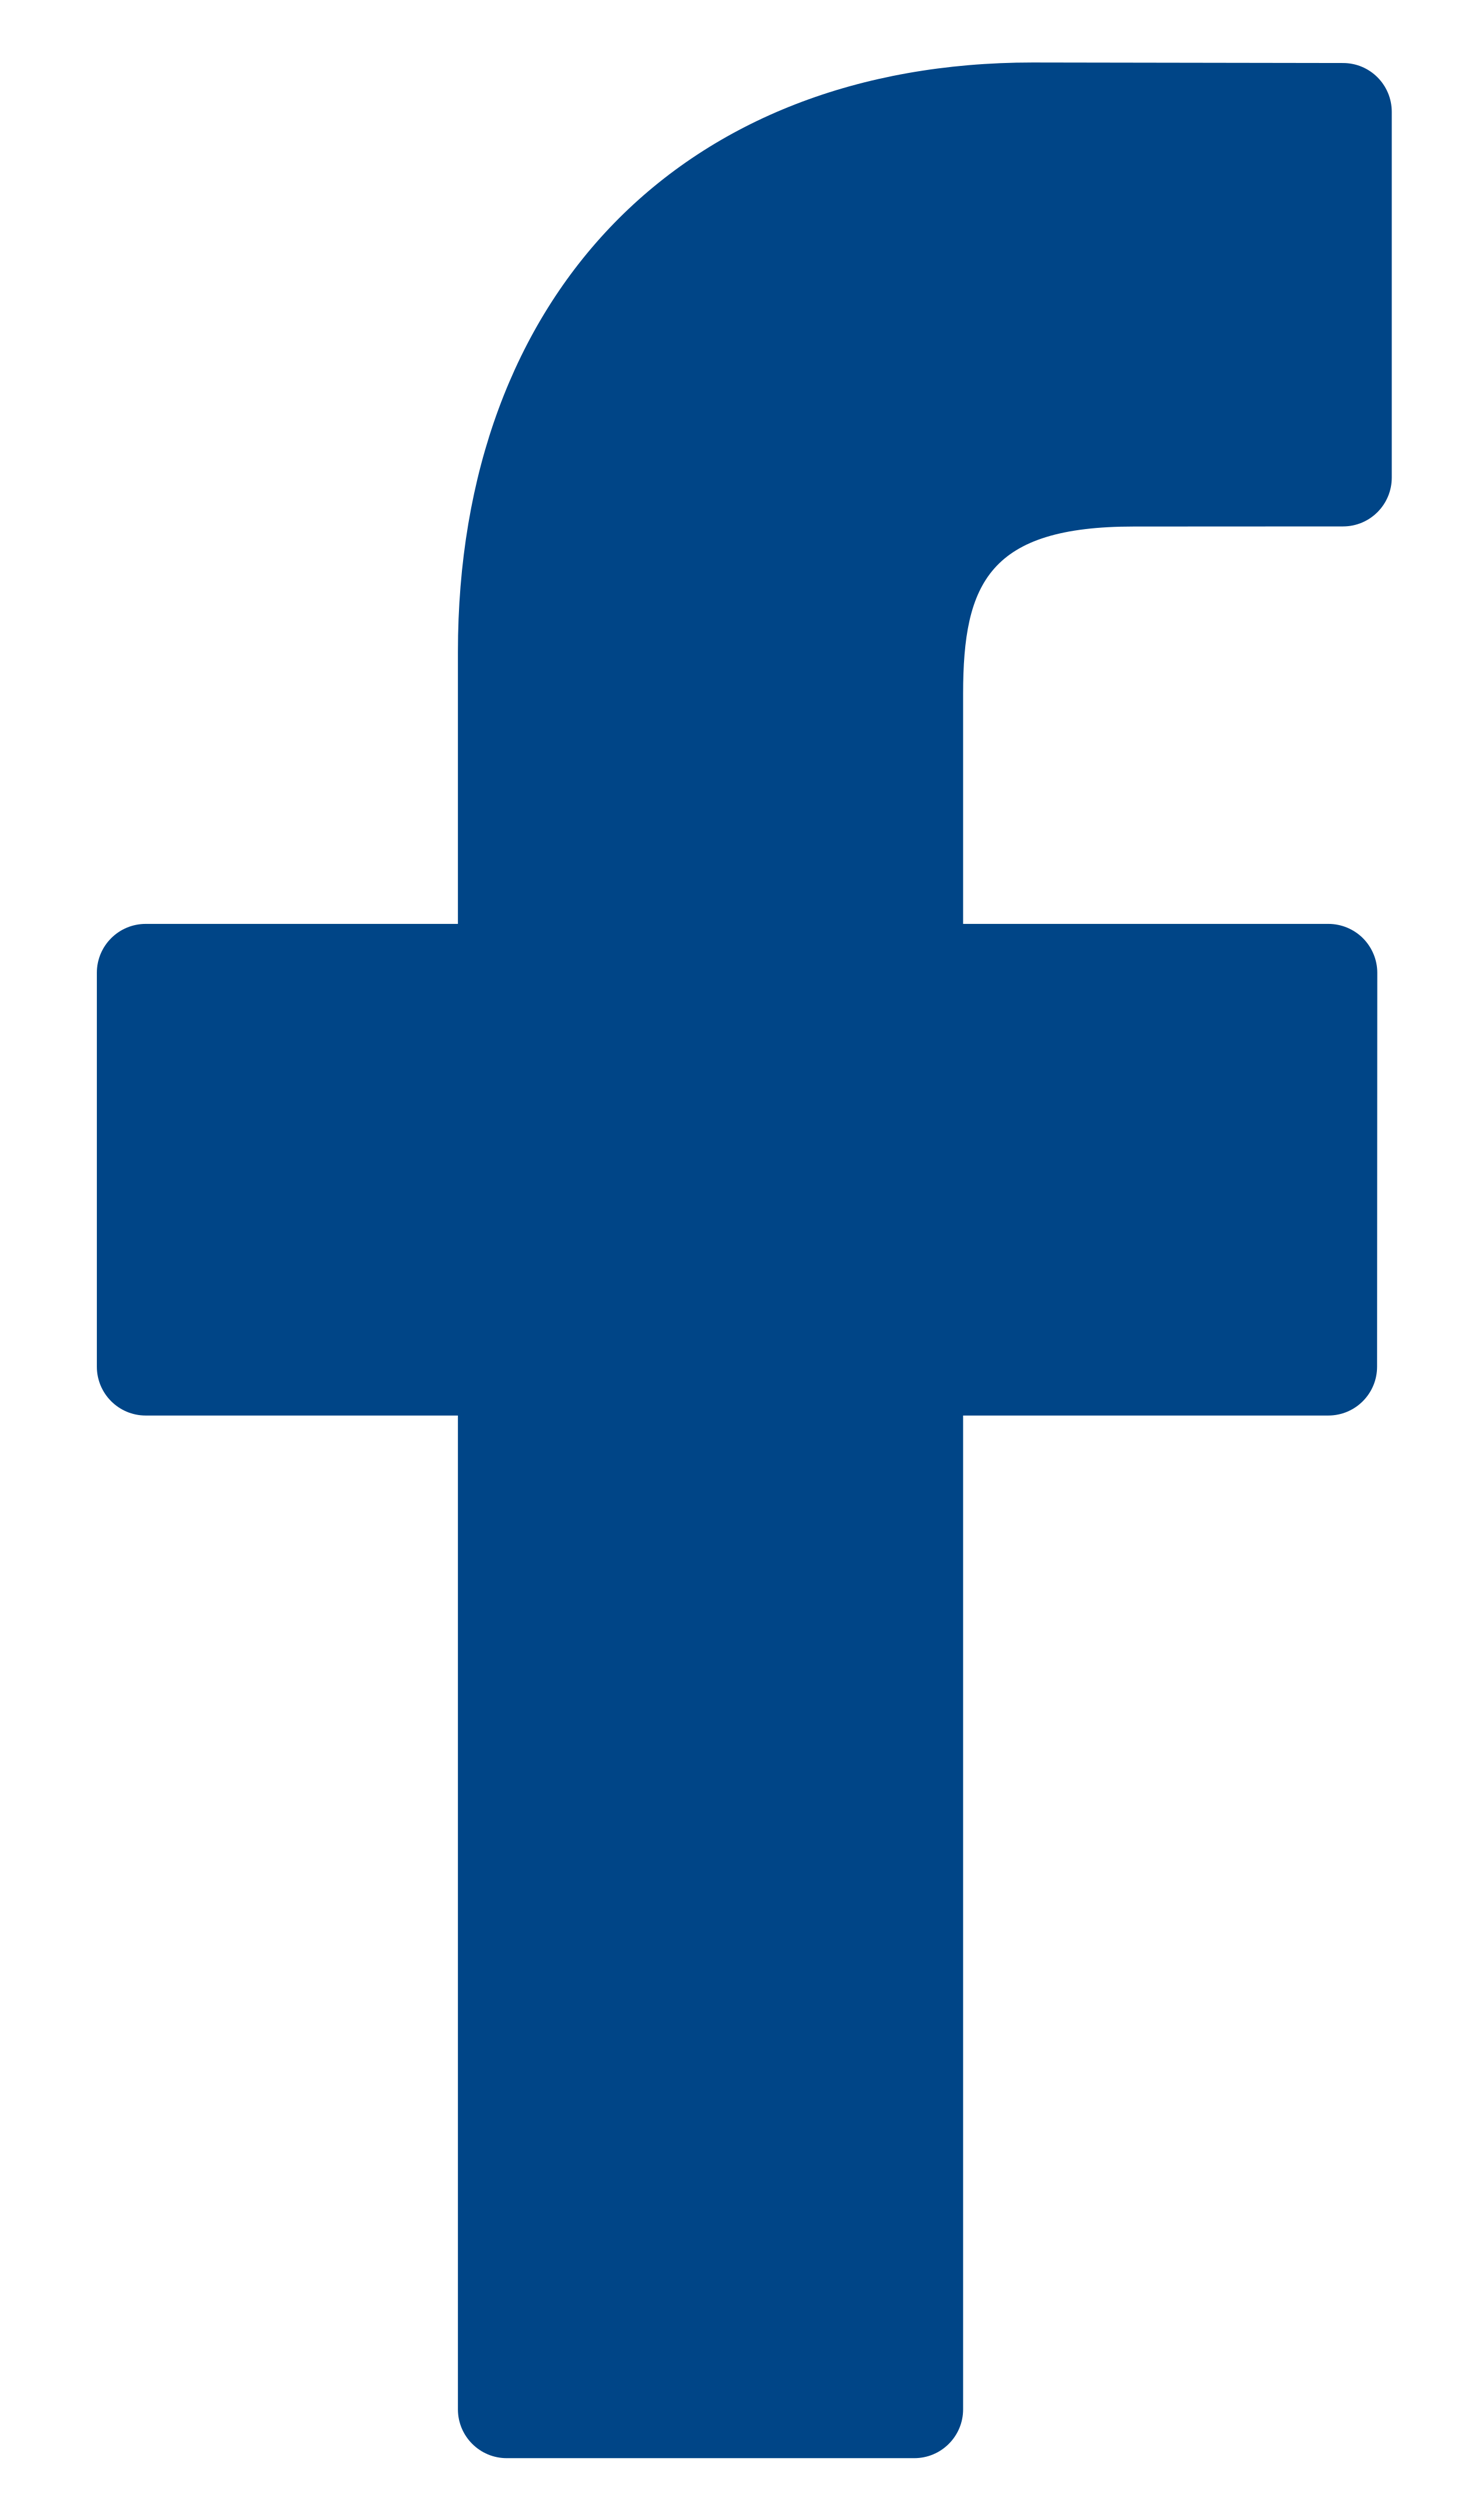
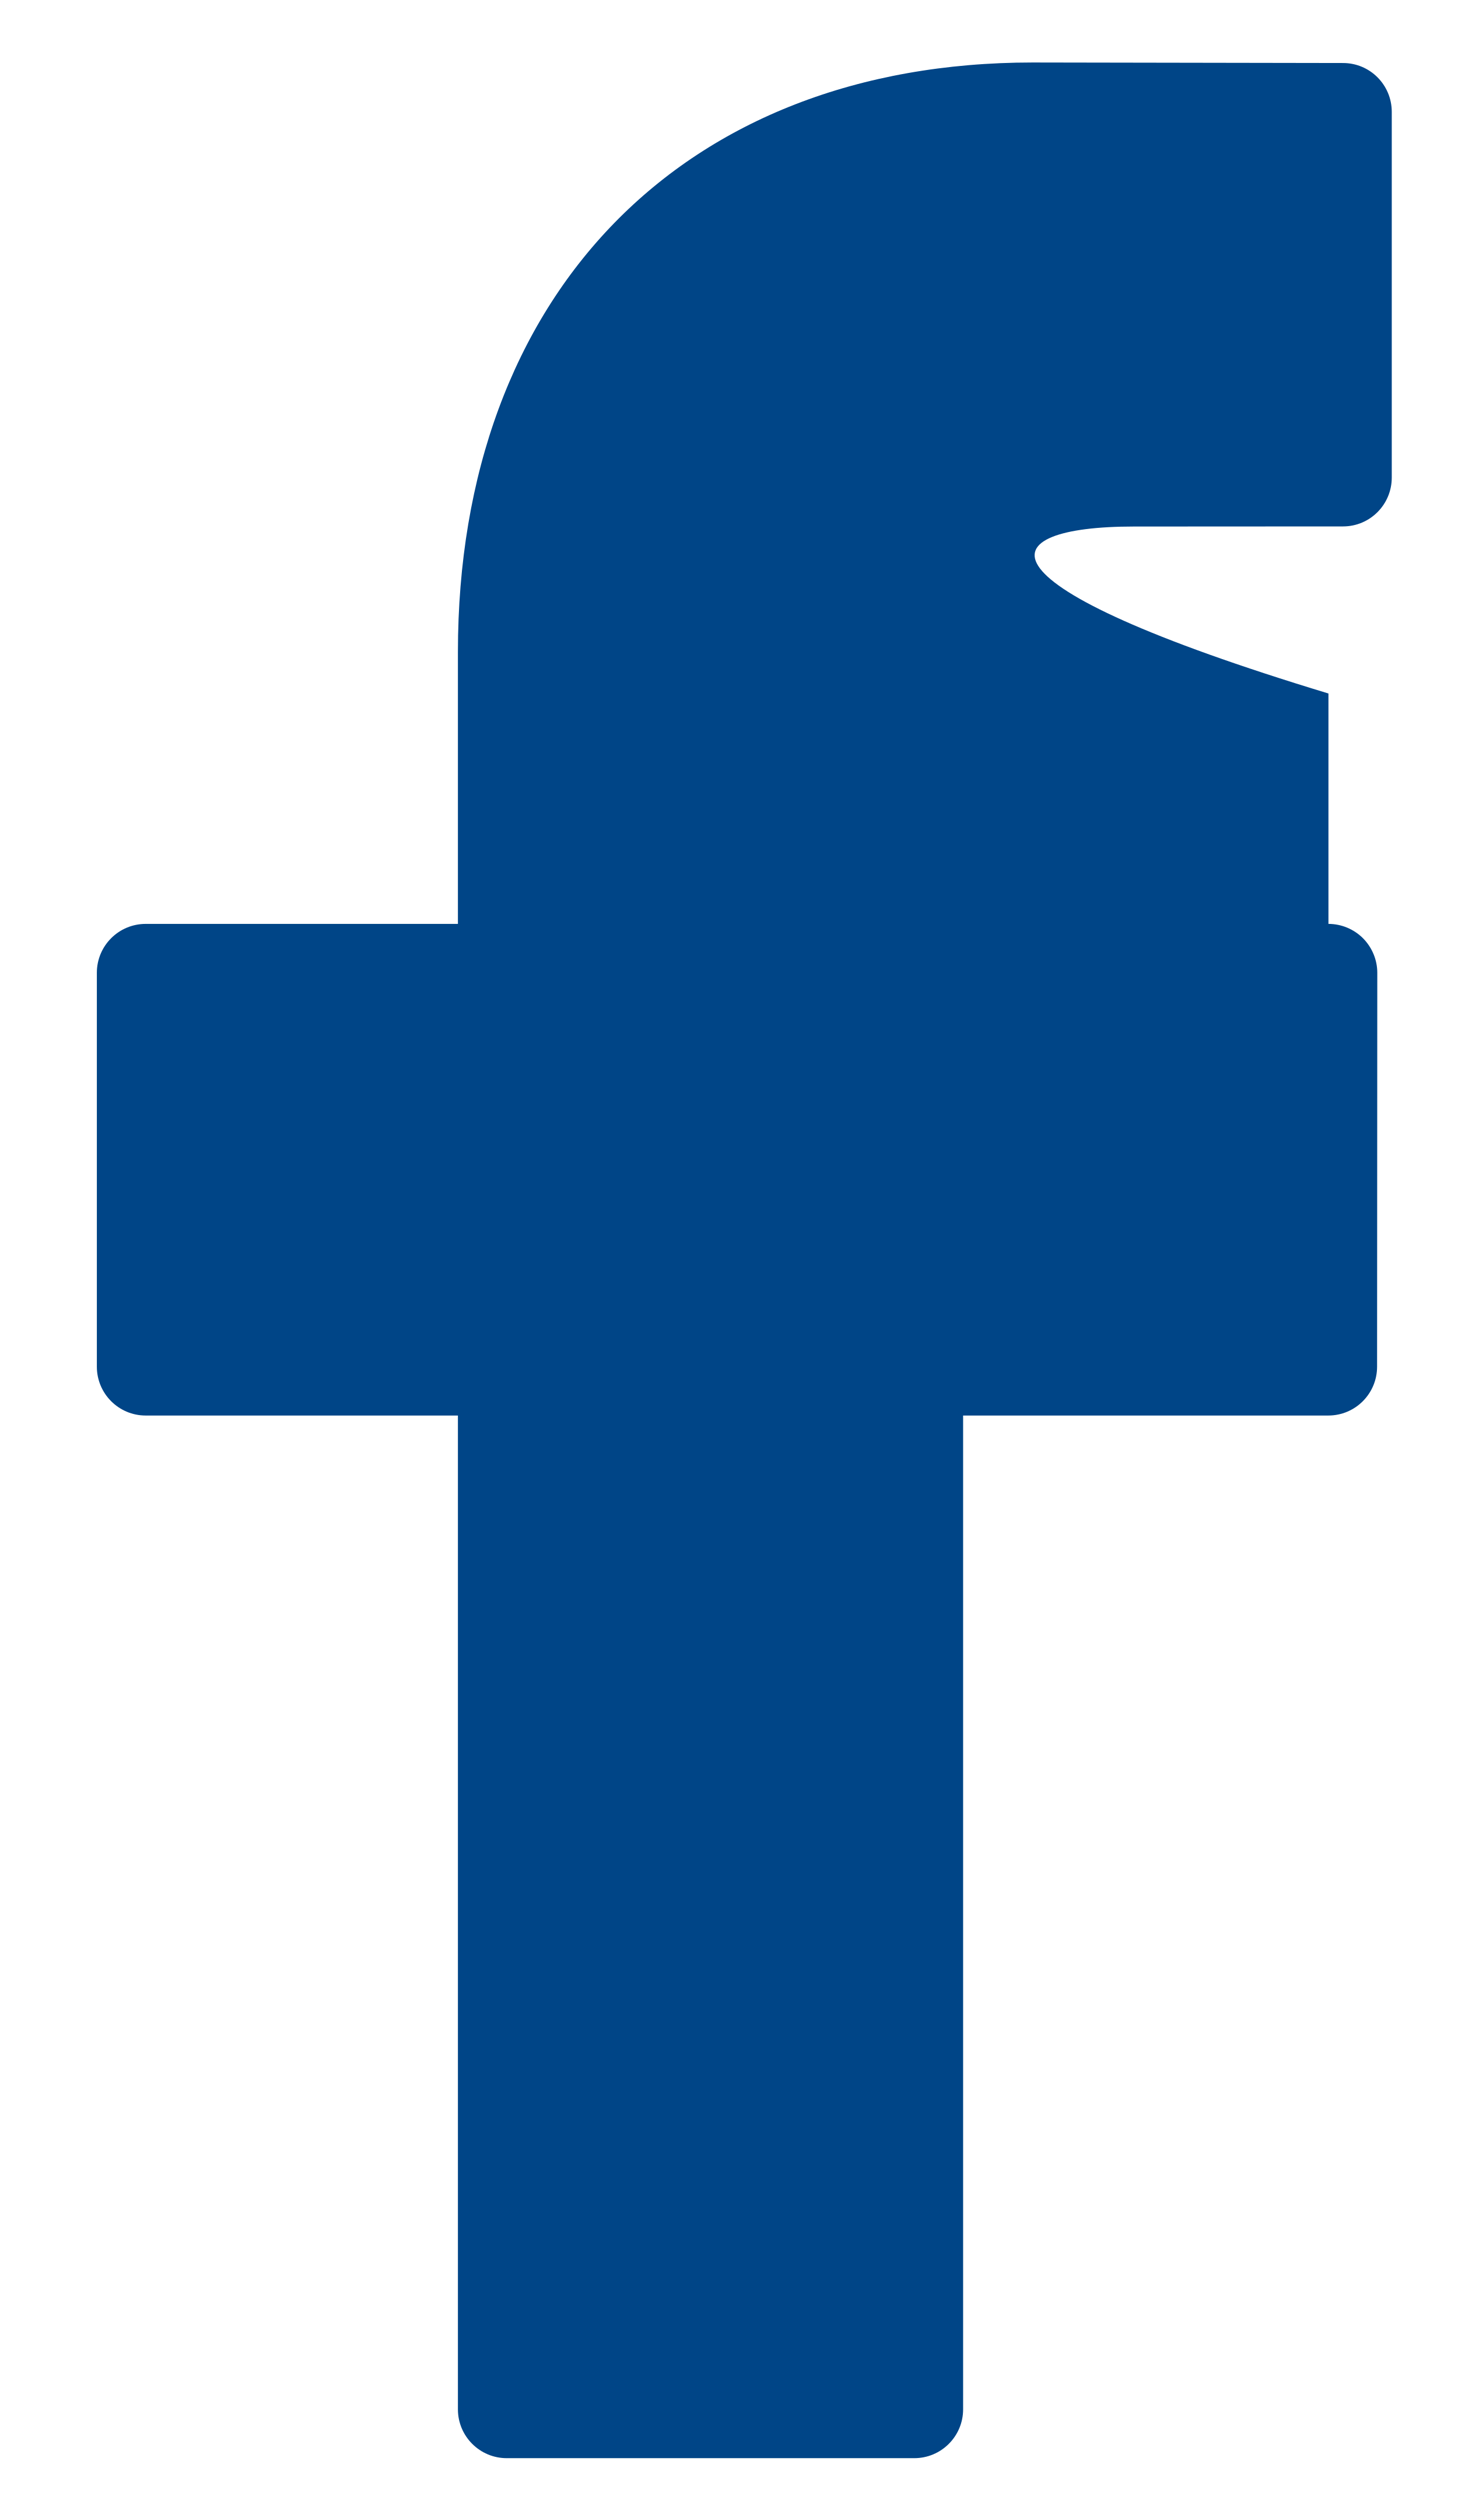
<svg xmlns="http://www.w3.org/2000/svg" width="14" height="24" viewBox="0 0 14 24" fill="none">
-   <path d="M12.896 0.605L9.914 0.6C6.563 0.6 4.397 2.822 4.397 6.26V8.87H1.399C1.14 8.87 0.93 9.08 0.93 9.339V13.121C0.93 13.38 1.14 13.59 1.399 13.59H4.397V23.131C4.397 23.39 4.607 23.6 4.866 23.6H8.779C9.038 23.6 9.248 23.39 9.248 23.131V13.59H12.754C13.014 13.59 13.223 13.38 13.223 13.121L13.225 9.339C13.225 9.215 13.175 9.096 13.088 9.008C13 8.92 12.88 8.87 12.756 8.87H9.248V6.658C9.248 5.594 9.501 5.055 10.887 5.055L12.896 5.054C13.155 5.054 13.364 4.844 13.364 4.585V1.074C13.364 0.815 13.155 0.605 12.896 0.605Z" fill="#004587" />
+   <path d="M12.896 0.605L9.914 0.6C6.563 0.6 4.397 2.822 4.397 6.26V8.87H1.399C1.14 8.87 0.93 9.08 0.93 9.339V13.121C0.93 13.38 1.14 13.59 1.399 13.59H4.397V23.131C4.397 23.39 4.607 23.6 4.866 23.6H8.779C9.038 23.6 9.248 23.39 9.248 23.131V13.59H12.754C13.014 13.59 13.223 13.38 13.223 13.121L13.225 9.339C13.225 9.215 13.175 9.096 13.088 9.008C13 8.92 12.88 8.87 12.756 8.87V6.658C9.248 5.594 9.501 5.055 10.887 5.055L12.896 5.054C13.155 5.054 13.364 4.844 13.364 4.585V1.074C13.364 0.815 13.155 0.605 12.896 0.605Z" fill="#004587" />
</svg>